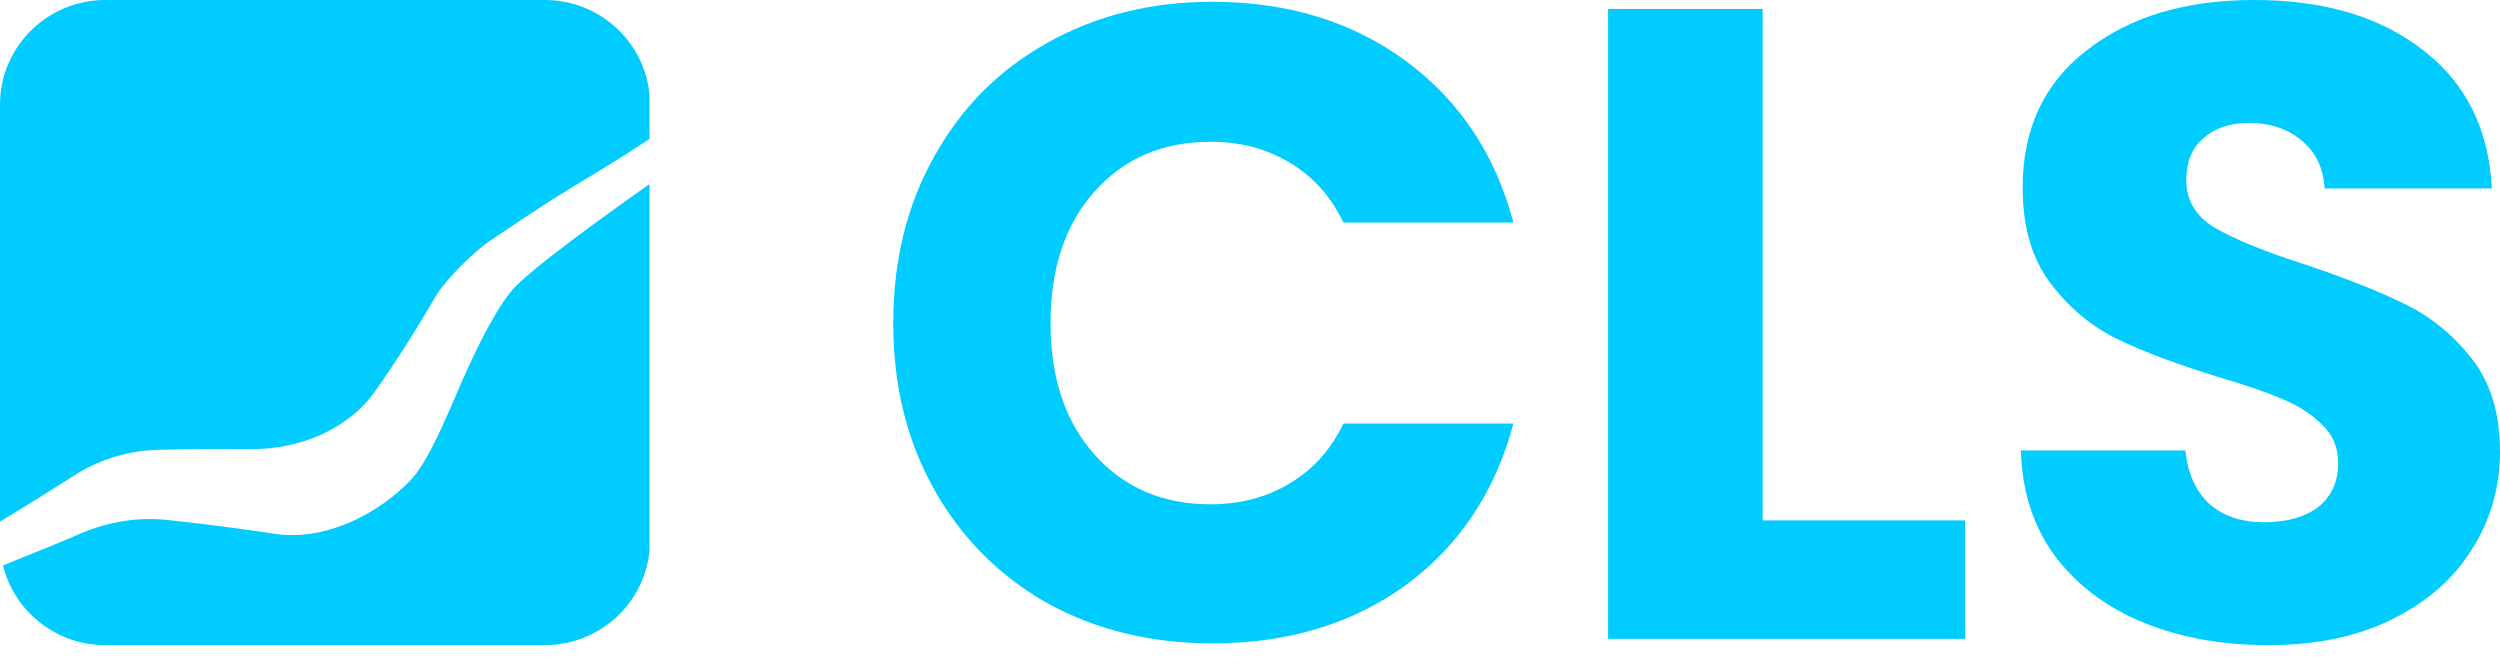
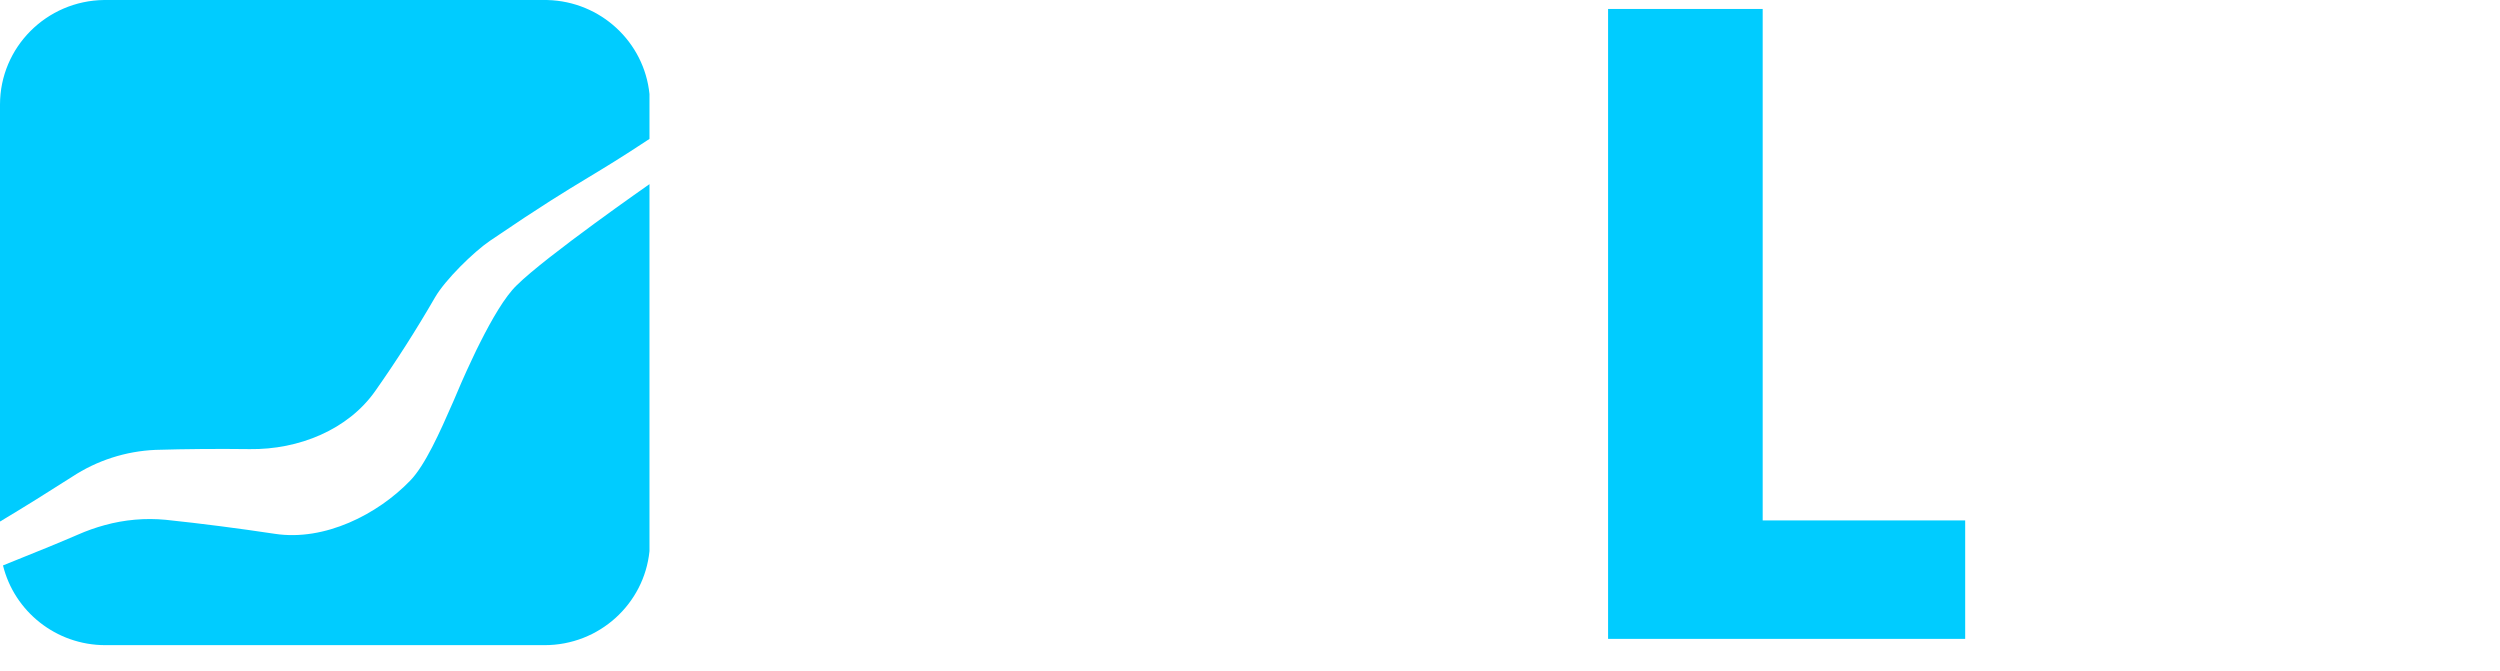
<svg xmlns="http://www.w3.org/2000/svg" width="82" height="22" viewBox="0 0 82 22" fill="none">
  <path d="M0 17.107V3.431C0 1.55 1.526 0.022 3.416 0L17.957 0.001C19.706 0.047 21.131 1.382 21.303 3.084V4.556C20.4 5.154 19.856 5.482 19.302 5.817C18.552 6.27 17.781 6.735 16.071 7.898C15.527 8.27 14.602 9.179 14.27 9.752C13.653 10.819 13 11.842 12.31 12.822C11.417 14.097 9.798 14.752 8.193 14.731C7.139 14.718 6.107 14.726 5.098 14.756C4.124 14.798 3.179 15.103 2.366 15.638C1.584 16.139 0.796 16.63 0 17.107Z" fill="#00CCFF" />
  <path d="M21.303 6.04V18.077C21.128 19.809 19.655 21.161 17.863 21.161H3.457C1.831 21.161 0.467 20.047 0.098 18.546C0.265 18.478 0.433 18.41 0.602 18.342C1.256 18.079 1.926 17.809 2.558 17.535C2.842 17.41 3.134 17.306 3.432 17.225C4.085 17.045 4.766 16.985 5.441 17.05C6.61 17.173 7.803 17.327 9.02 17.51C10.646 17.757 12.386 16.874 13.456 15.763C13.94 15.262 14.413 14.214 14.876 13.152C15.011 12.828 15.228 12.319 15.49 11.768C15.577 11.58 15.664 11.399 15.75 11.232C16.132 10.474 16.563 9.726 16.949 9.357C17.902 8.41 21.303 6.04 21.303 6.04Z" fill="#00CCFF" />
-   <path d="M70.317 20.425C71.523 20.916 72.887 21.161 74.409 21.161C75.971 21.161 77.325 20.877 78.471 20.308C79.618 19.739 80.488 18.974 81.081 18.012C81.694 17.051 82 15.981 82 14.804C82 13.568 81.694 12.557 81.081 11.773C80.468 10.988 79.737 10.389 78.886 9.977C78.056 9.565 76.969 9.134 75.625 8.682C74.28 8.251 73.292 7.848 72.659 7.476C72.027 7.103 71.71 6.583 71.71 5.916C71.71 5.307 71.898 4.846 72.274 4.532C72.649 4.199 73.144 4.032 73.757 4.032C74.468 4.032 75.051 4.228 75.506 4.621C75.961 4.994 76.208 5.514 76.247 6.181H81.733C81.634 4.238 80.883 2.727 79.48 1.648C78.076 0.549 76.228 0 73.934 0C71.681 0 69.852 0.549 68.449 1.648C67.045 2.727 66.343 4.228 66.343 6.151C66.343 7.446 66.65 8.496 67.263 9.3C67.875 10.105 68.607 10.713 69.457 11.125C70.307 11.537 71.404 11.949 72.748 12.361C73.677 12.636 74.389 12.881 74.883 13.097C75.397 13.313 75.822 13.588 76.158 13.921C76.514 14.255 76.692 14.677 76.692 15.187C76.692 15.795 76.475 16.276 76.04 16.629C75.605 16.962 75.012 17.129 74.261 17.129C73.529 17.129 72.936 16.933 72.481 16.541C72.027 16.128 71.76 15.54 71.681 14.775H66.284C66.323 16.128 66.699 17.286 67.411 18.248C68.142 19.209 69.111 19.935 70.317 20.425Z" fill="#00CCFF" />
-   <path d="M29.298 10.595C29.298 8.555 29.743 6.74 30.633 5.151C31.522 3.542 32.758 2.296 34.339 1.413C35.941 0.51 37.749 0.059 39.766 0.059C42.237 0.059 44.352 0.706 46.112 2.001C47.871 3.296 49.047 5.062 49.64 7.299H44.066C43.65 6.436 43.057 5.778 42.286 5.327C41.535 4.876 40.675 4.65 39.707 4.65C38.145 4.65 36.88 5.19 35.911 6.269C34.942 7.348 34.458 8.79 34.458 10.595C34.458 12.4 34.942 13.843 35.911 14.922C36.88 16.001 38.145 16.541 39.707 16.541C40.675 16.541 41.535 16.315 42.286 15.864C43.057 15.412 43.65 14.755 44.066 13.892H49.64C49.047 16.128 47.871 17.894 46.112 19.189C44.352 20.465 42.237 21.102 39.766 21.102C37.749 21.102 35.941 20.661 34.339 19.778C32.758 18.875 31.522 17.63 30.633 16.04C29.743 14.451 29.298 12.636 29.298 10.595Z" fill="#00CCFF" />
  <path d="M57.816 17.07H64.458V20.955H52.745V0.294H57.816V17.07Z" fill="#00CCFF" />
</svg>